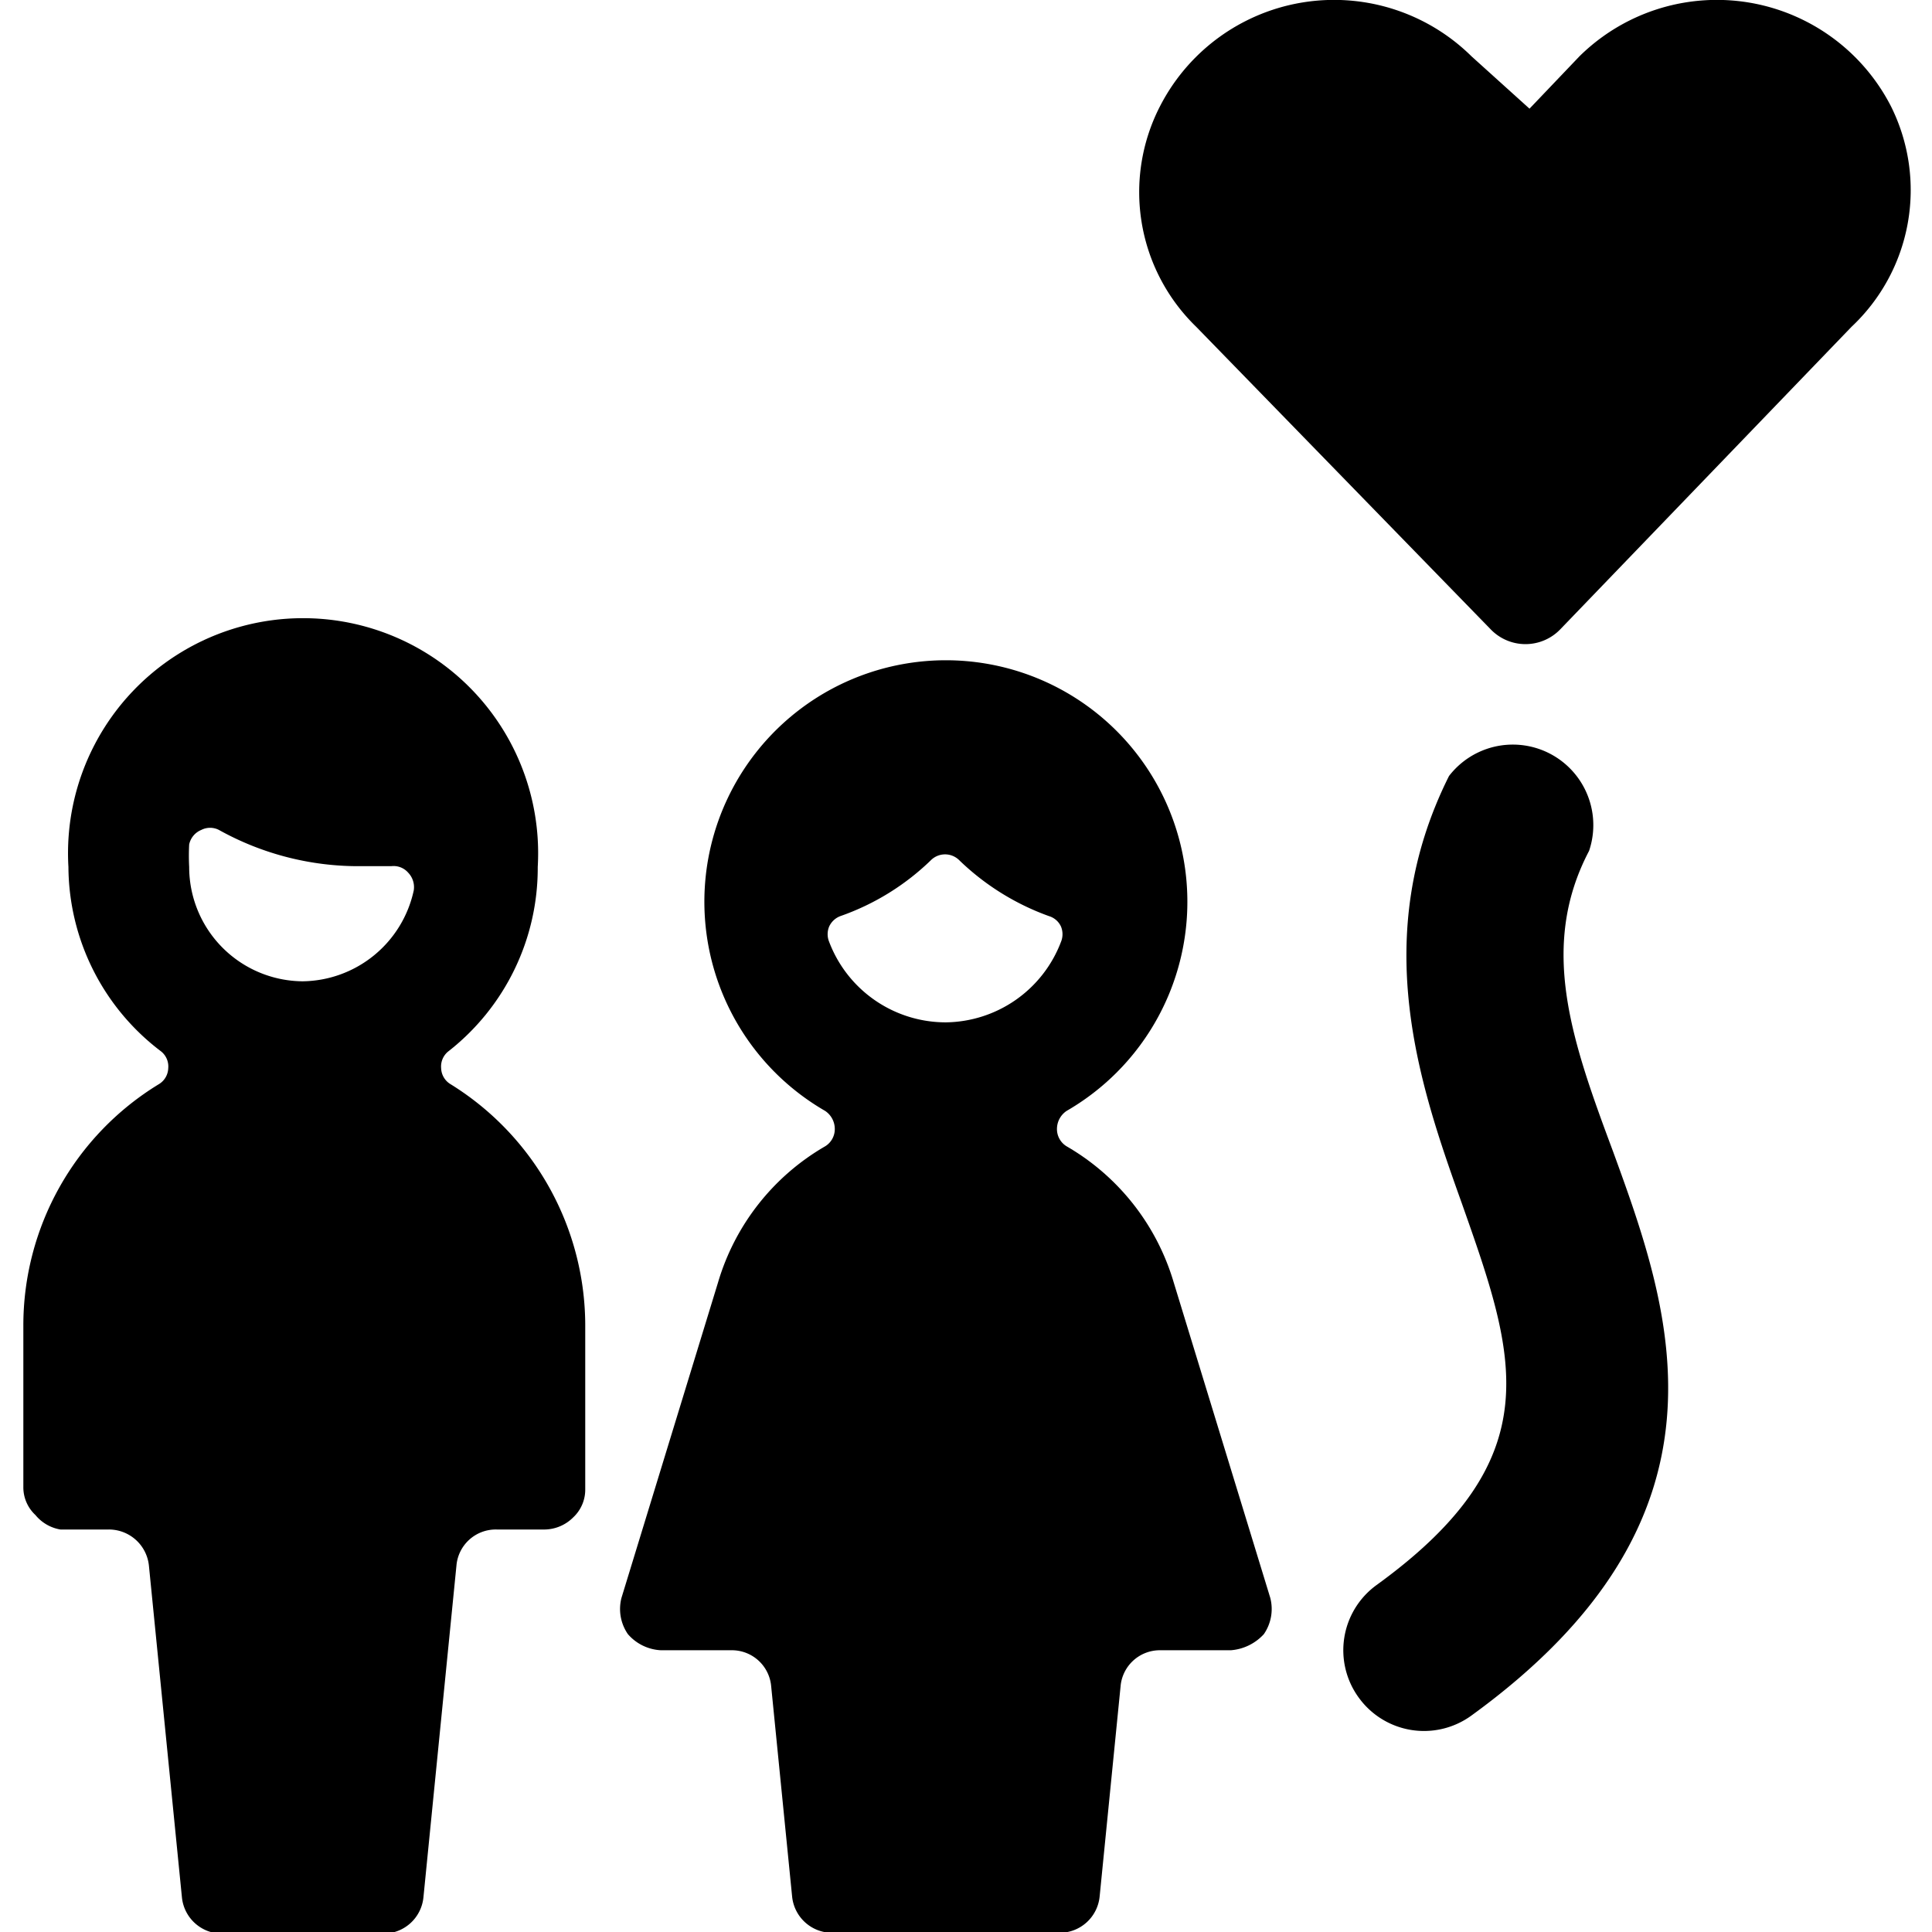
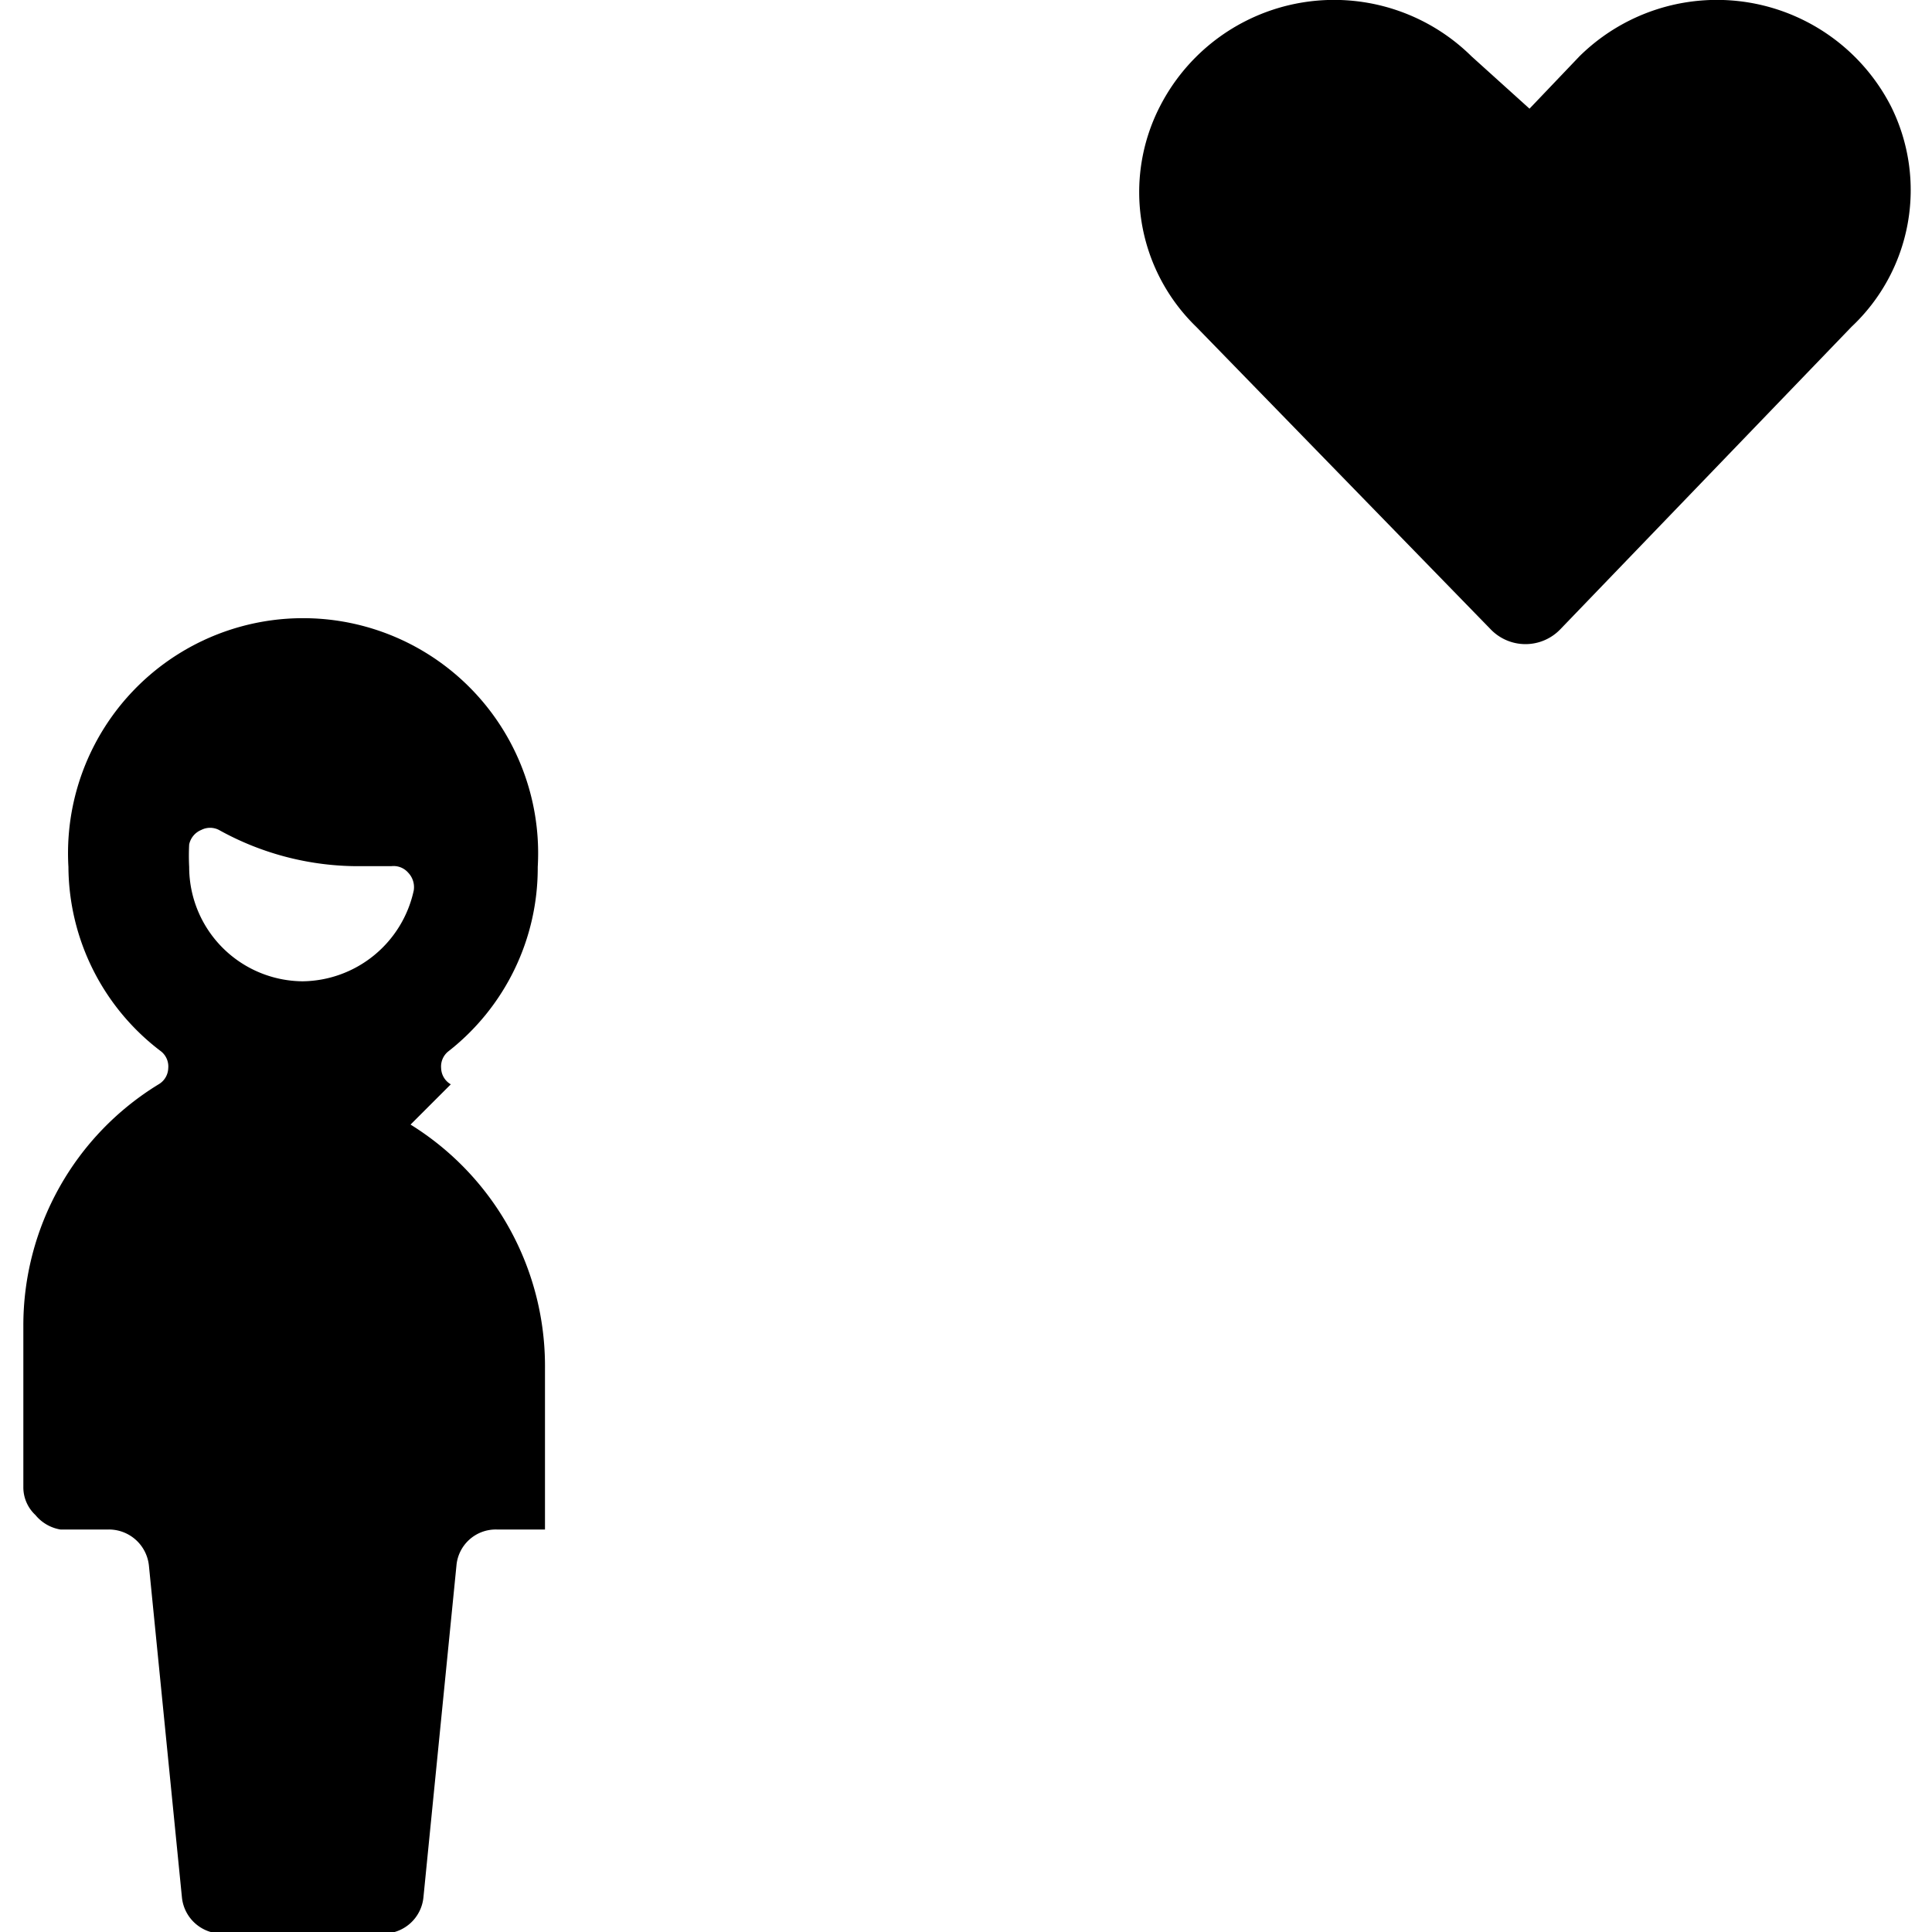
<svg xmlns="http://www.w3.org/2000/svg" viewBox="0 0 24 24">
  <g>
    <path d="M23.49 1.32A2.43 2.43 0 0 0 19.62 0.7l-0.62 0.65 -0.72 -0.65a2.43 2.43 0 0 0 -3.87 0.62 2.33 2.33 0 0 0 0.45 2.74l3.66 3.76a0.6 0.6 0 0 0 0.86 0L23 4.06a2.33 2.33 0 0 0 0.49 -2.74Z" fill="#000000" stroke-width="1" />
-     <path d="M19.74 10.57A1 1 0 0 0 18 9.64c-1 2 -0.37 3.83 0.16 5.31 0.67 1.9 1.12 3.16 -1.06 4.74a1 1 0 0 0 -0.22 1.4 1 1 0 0 0 1.4 0.22c3.39 -2.46 2.49 -5 1.76 -7 -0.51 -1.37 -0.93 -2.54 -0.3 -3.74Z" fill="#000000" stroke-width="1" />
-     <path d="M5.6 13.47a0.24 0.24 0 0 1 -0.12 -0.2 0.24 0.24 0 0 1 0.09 -0.21 2.89 2.89 0 0 0 1.11 -2.29 2.92 2.92 0 1 0 -5.83 0A2.89 2.89 0 0 0 2 13.06a0.24 0.24 0 0 1 0.09 0.21 0.24 0.24 0 0 1 -0.12 0.2 3.51 3.51 0 0 0 -1.68 3v2a0.47 0.47 0 0 0 0.15 0.35 0.51 0.51 0 0 0 0.31 0.18h0.6a0.5 0.5 0 0 1 0.5 0.45l0.41 4.12a0.5 0.5 0 0 0 0.5 0.45h2a0.5 0.5 0 0 0 0.5 -0.45l0.41 -4.12a0.49 0.49 0 0 1 0.5 -0.45h0.6a0.51 0.51 0 0 0 0.35 -0.15 0.47 0.47 0 0 0 0.15 -0.35v-2a3.53 3.53 0 0 0 -1.67 -3.03Zm-1.84 -1.28a1.42 1.42 0 0 1 -1.41 -1.42 2.64 2.64 0 0 1 0 -0.28 0.25 0.25 0 0 1 0.15 -0.18 0.24 0.24 0 0 1 0.22 0 3.56 3.56 0 0 0 1.75 0.45l0.39 0a0.24 0.24 0 0 1 0.21 0.08 0.26 0.26 0 0 1 0.07 0.22 1.43 1.43 0 0 1 -1.38 1.13Z" fill="#000000" stroke-width="1" />
-     <path d="M14.58 15.93a2.9 2.9 0 0 0 -1.33 -1.69 0.25 0.25 0 0 1 -0.12 -0.22 0.27 0.27 0 0 1 0.12 -0.22 3 3 0 1 0 -3 0 0.27 0.27 0 0 1 0.12 0.22 0.25 0.25 0 0 1 -0.12 0.22 2.9 2.9 0 0 0 -1.33 1.69l-1.2 3.92a0.55 0.55 0 0 0 0.08 0.45 0.58 0.58 0 0 0 0.41 0.2h0.87a0.49 0.49 0 0 1 0.5 0.45l0.26 2.61a0.5 0.5 0 0 0 0.5 0.45h2.82a0.5 0.5 0 0 0 0.5 -0.45l0.26 -2.61a0.49 0.49 0 0 1 0.5 -0.45h0.87a0.62 0.62 0 0 0 0.41 -0.2 0.55 0.55 0 0 0 0.08 -0.45Zm-2.83 -3.23a1.55 1.55 0 0 1 -1.45 -1 0.25 0.25 0 0 1 0 -0.19 0.25 0.25 0 0 1 0.14 -0.13 3.07 3.07 0 0 0 1.13 -0.7 0.25 0.25 0 0 1 0.34 0 3.12 3.12 0 0 0 1.12 0.7 0.24 0.24 0 0 1 0.15 0.13 0.25 0.25 0 0 1 0 0.19 1.55 1.55 0 0 1 -1.43 1Z" fill="#000000" stroke-width="1" />
+     <path d="M5.6 13.47a0.24 0.24 0 0 1 -0.12 -0.2 0.24 0.24 0 0 1 0.09 -0.21 2.89 2.89 0 0 0 1.11 -2.29 2.92 2.92 0 1 0 -5.83 0A2.89 2.89 0 0 0 2 13.06a0.24 0.24 0 0 1 0.09 0.21 0.24 0.24 0 0 1 -0.12 0.2 3.51 3.51 0 0 0 -1.68 3v2a0.47 0.47 0 0 0 0.15 0.35 0.51 0.51 0 0 0 0.31 0.18h0.6a0.5 0.5 0 0 1 0.5 0.45l0.41 4.12a0.5 0.5 0 0 0 0.5 0.45h2a0.5 0.5 0 0 0 0.5 -0.45l0.41 -4.12a0.49 0.49 0 0 1 0.5 -0.45h0.6v-2a3.53 3.53 0 0 0 -1.67 -3.03Zm-1.84 -1.28a1.42 1.42 0 0 1 -1.41 -1.42 2.64 2.64 0 0 1 0 -0.28 0.25 0.25 0 0 1 0.15 -0.18 0.24 0.24 0 0 1 0.22 0 3.56 3.56 0 0 0 1.75 0.45l0.39 0a0.24 0.24 0 0 1 0.21 0.08 0.26 0.26 0 0 1 0.07 0.22 1.43 1.43 0 0 1 -1.38 1.13Z" fill="#000000" stroke-width="1" />
  </g>
</svg>